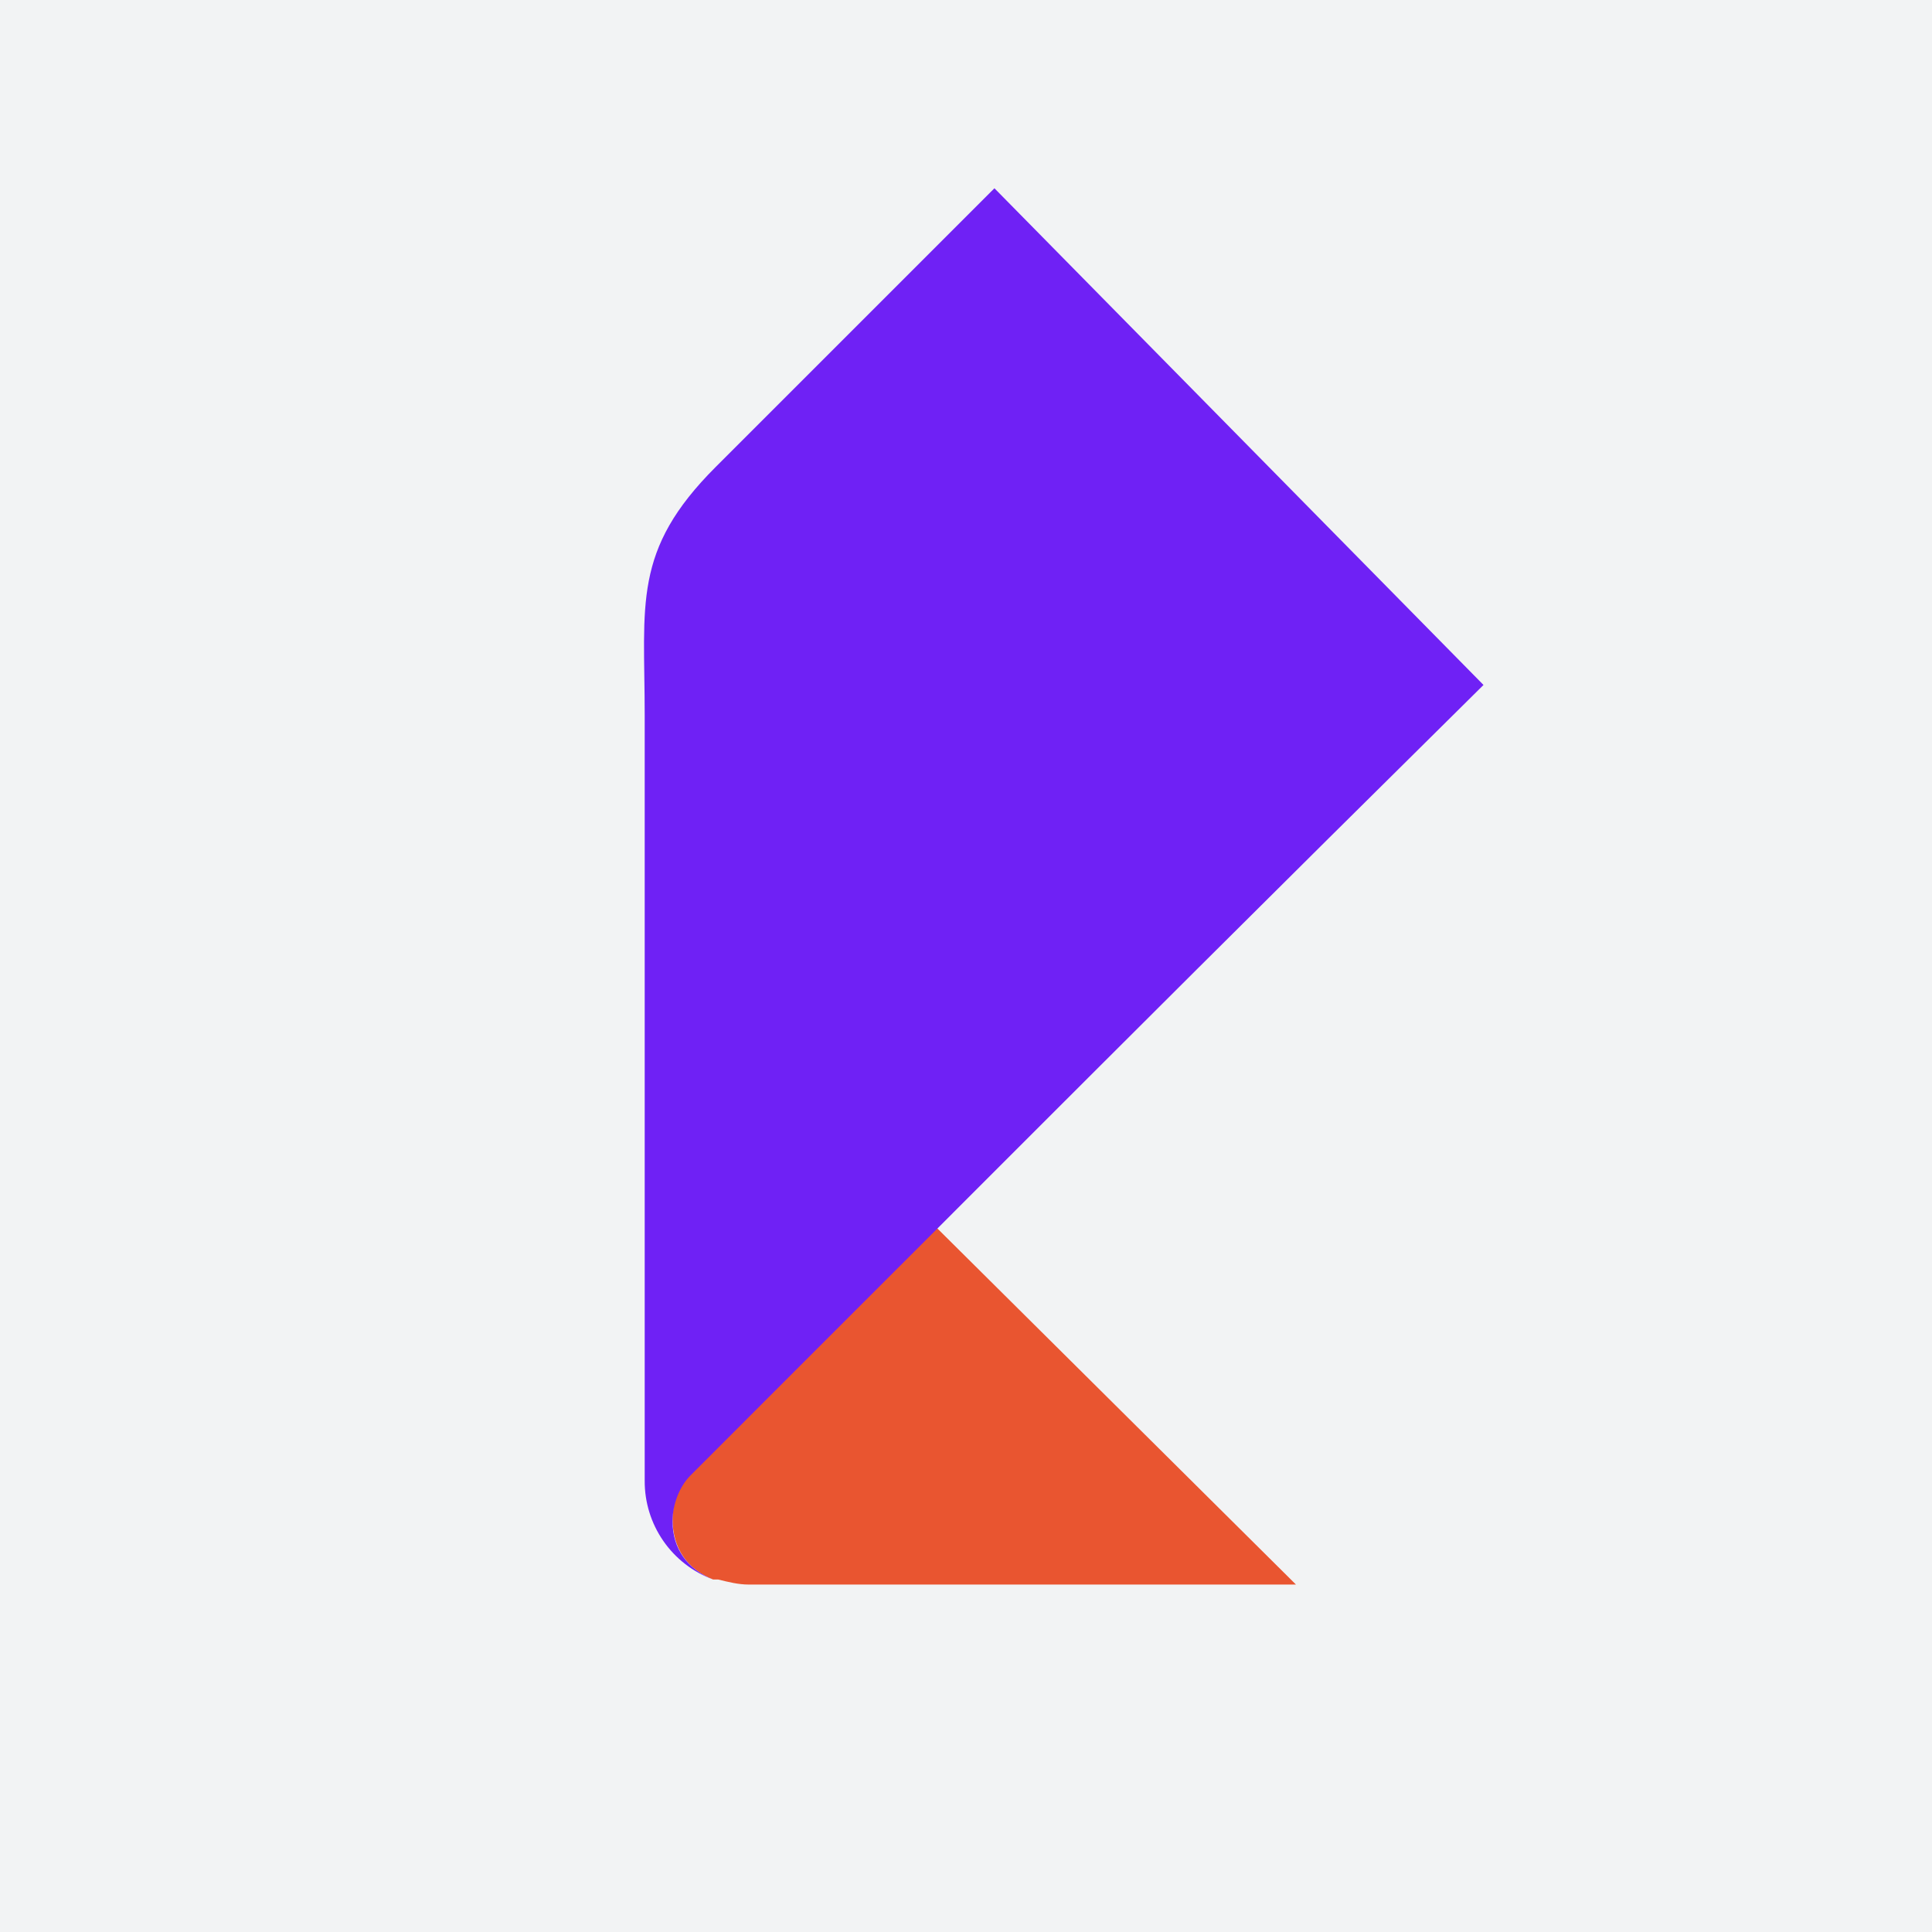
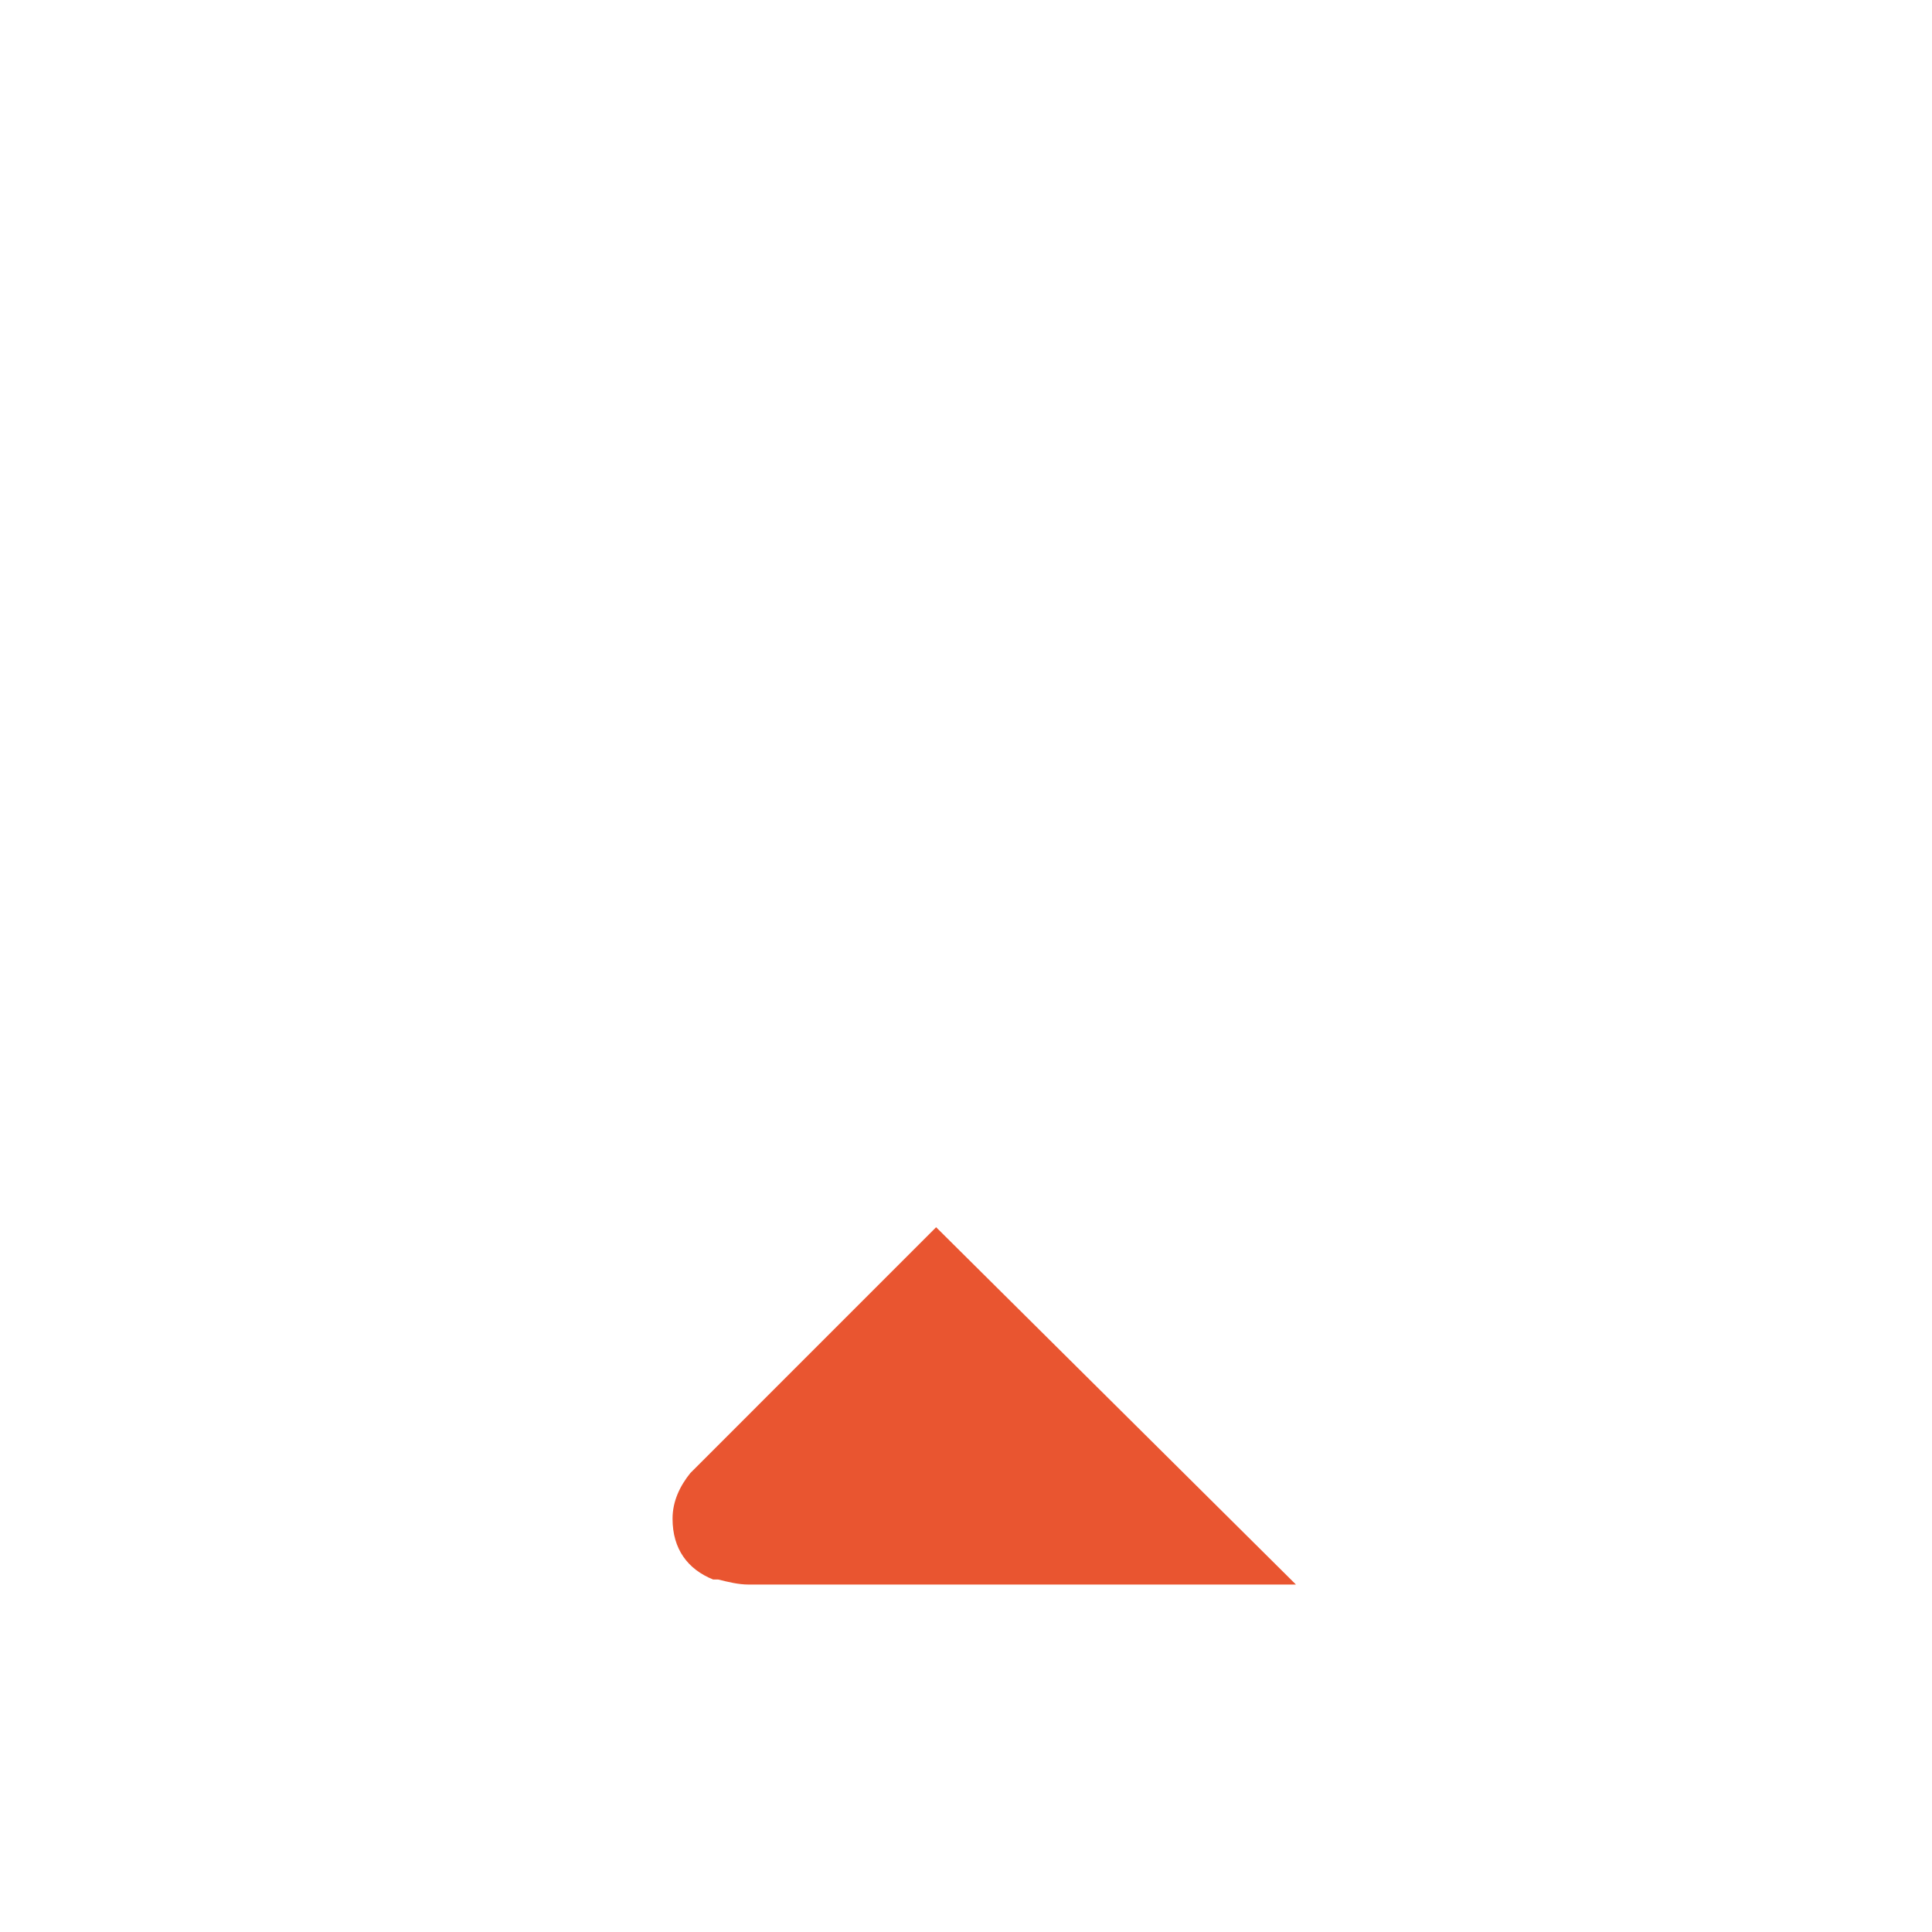
<svg xmlns="http://www.w3.org/2000/svg" width="56" height="56" viewBox="0 0 56 56" fill="none">
-   <rect width="56" height="56" fill="#F2F3F4" />
  <path fill-rule="evenodd" clip-rule="evenodd" d="M20.671 45.783H20.817C21.111 45.856 21.405 45.929 21.698 45.929H37.564L27.134 35.572L23.02 39.686L21.111 41.596L20.009 42.698C19.715 43.064 19.494 43.505 19.494 44.02C19.494 44.901 19.935 45.488 20.671 45.783Z" fill="#E95530" />
-   <path fill-rule="evenodd" clip-rule="evenodd" d="M19.494 44.093C19.494 43.579 19.715 43.064 20.01 42.771L21.111 41.669L23.02 39.759L27.134 35.646L28.97 33.809C32.055 30.724 36.462 26.317 43 19.854L28.824 5.457L20.744 13.536C18.32 15.96 18.687 17.503 18.687 20.735V42.918C18.683 43.542 18.871 44.151 19.226 44.664C19.581 45.177 20.085 45.568 20.671 45.783C19.935 45.488 19.494 44.901 19.494 44.093Z" fill="#6F21F5" />
</svg>